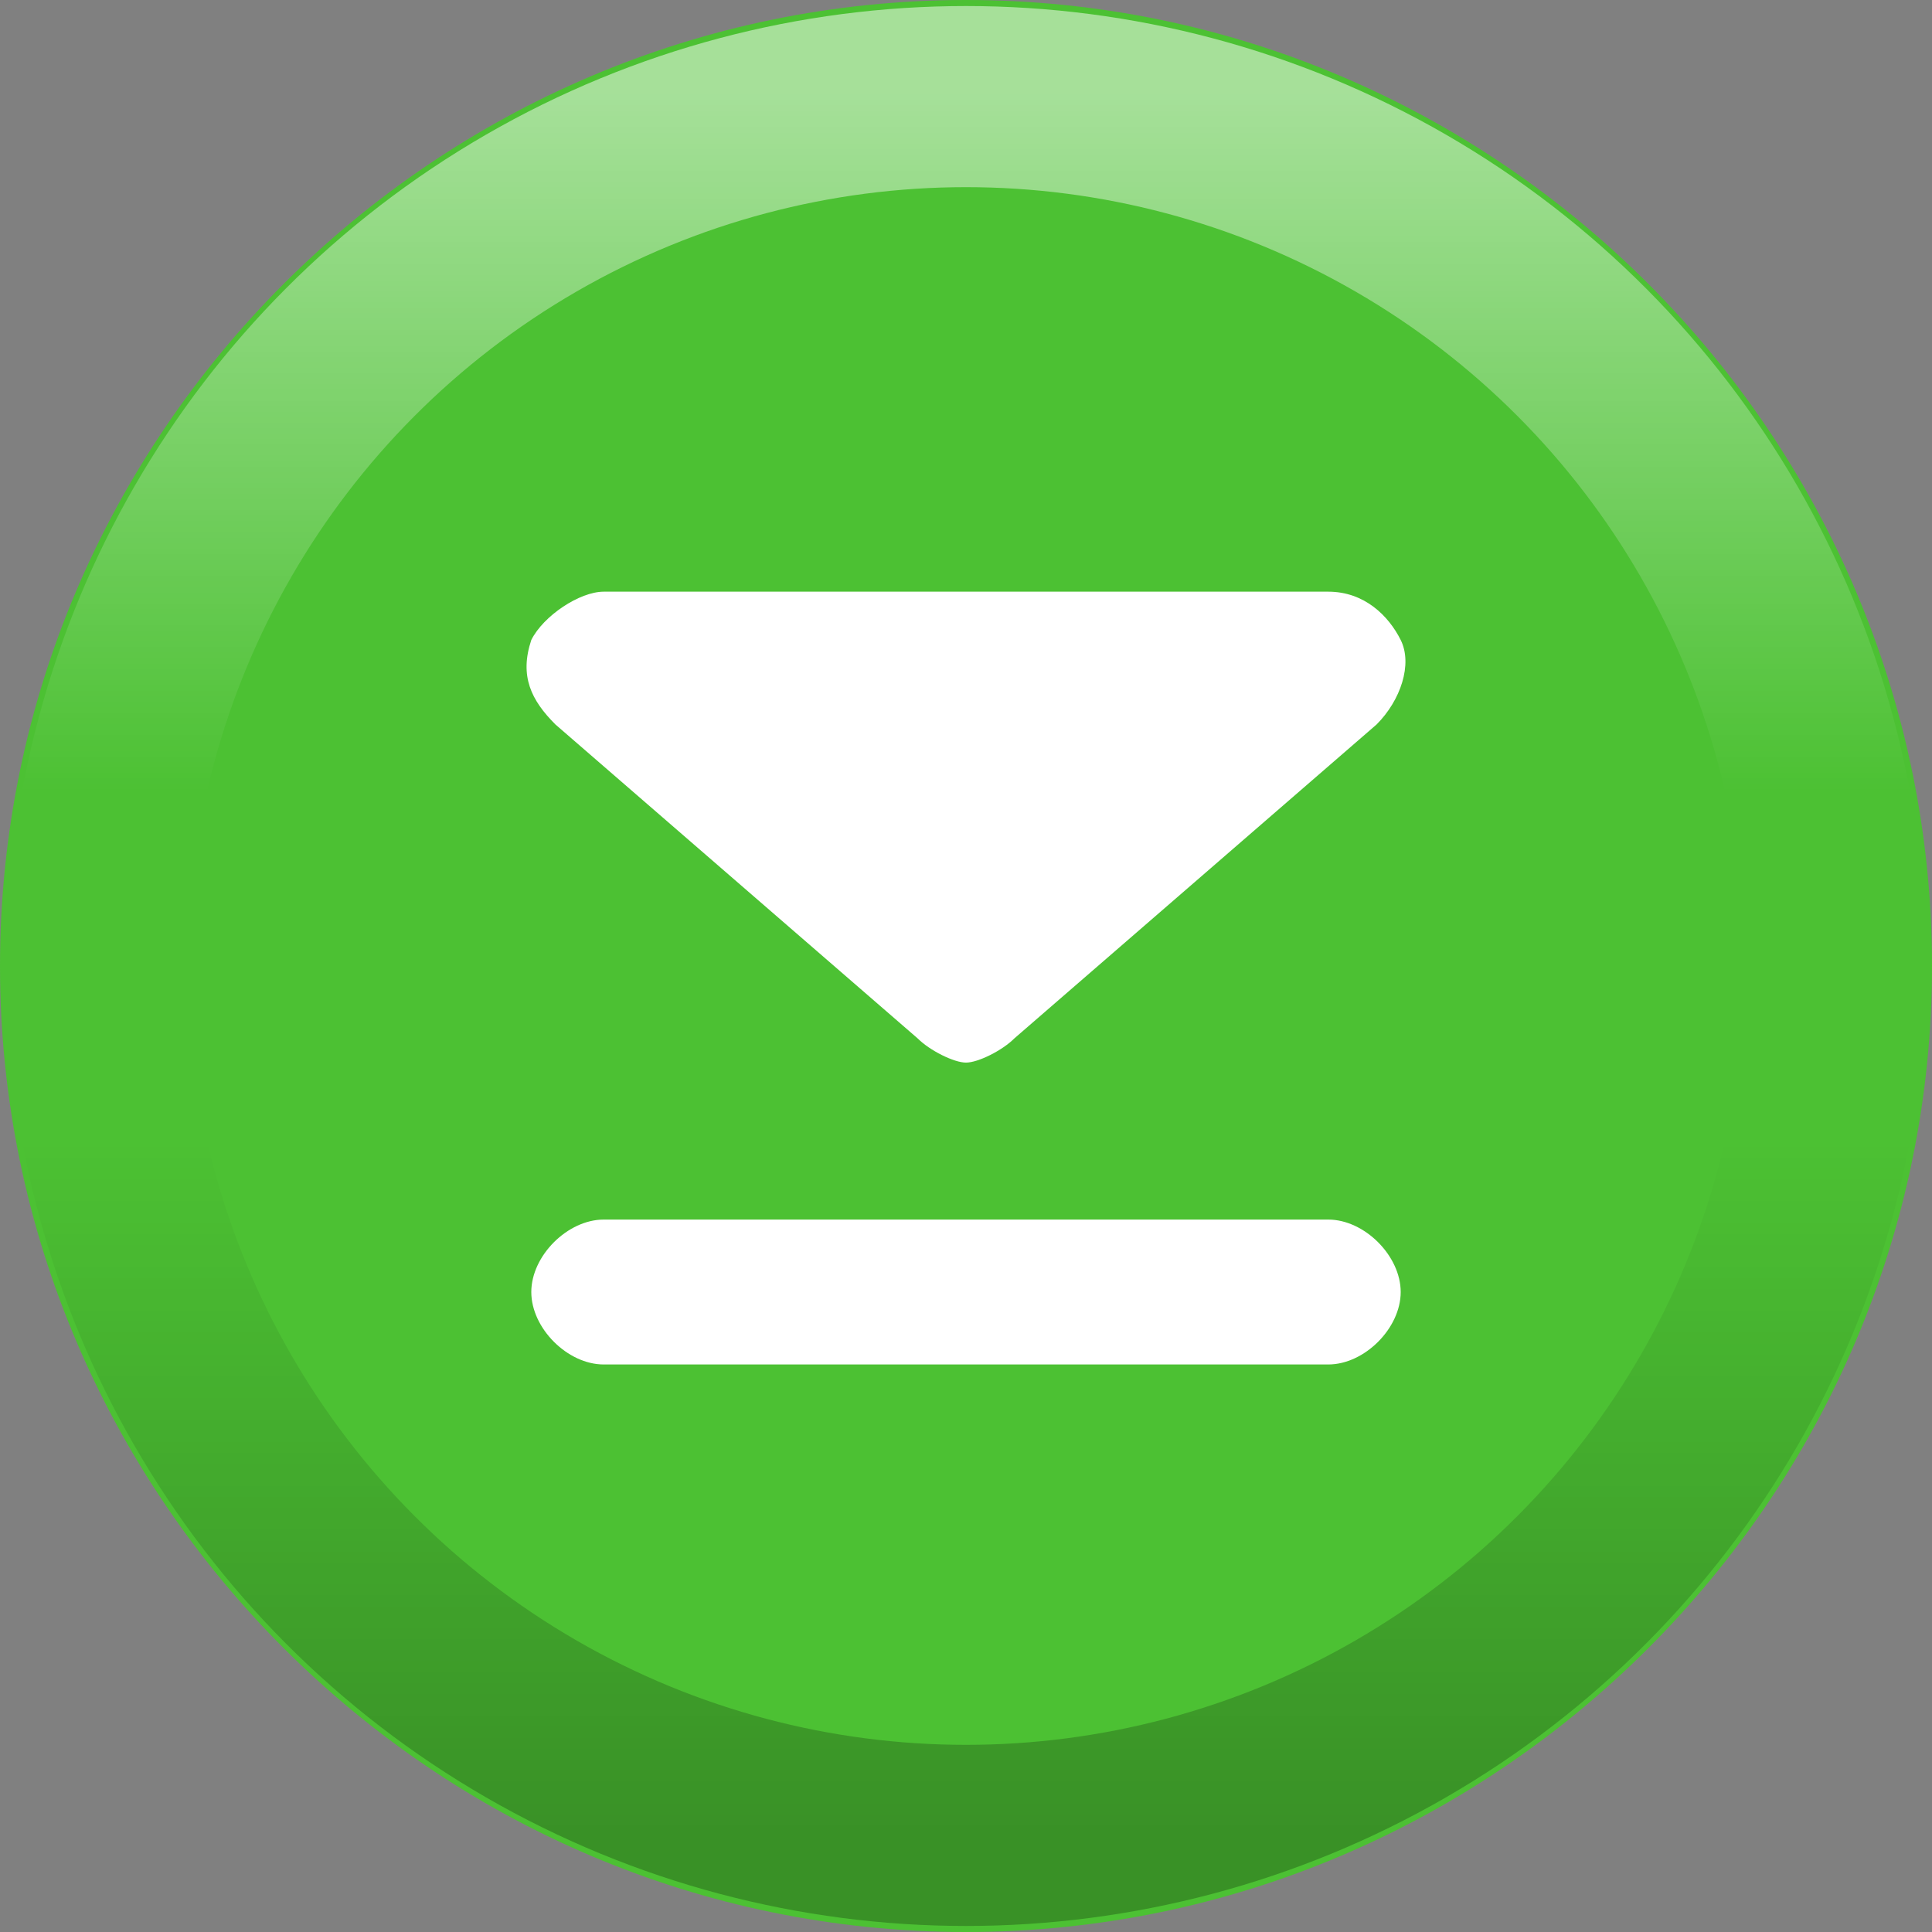
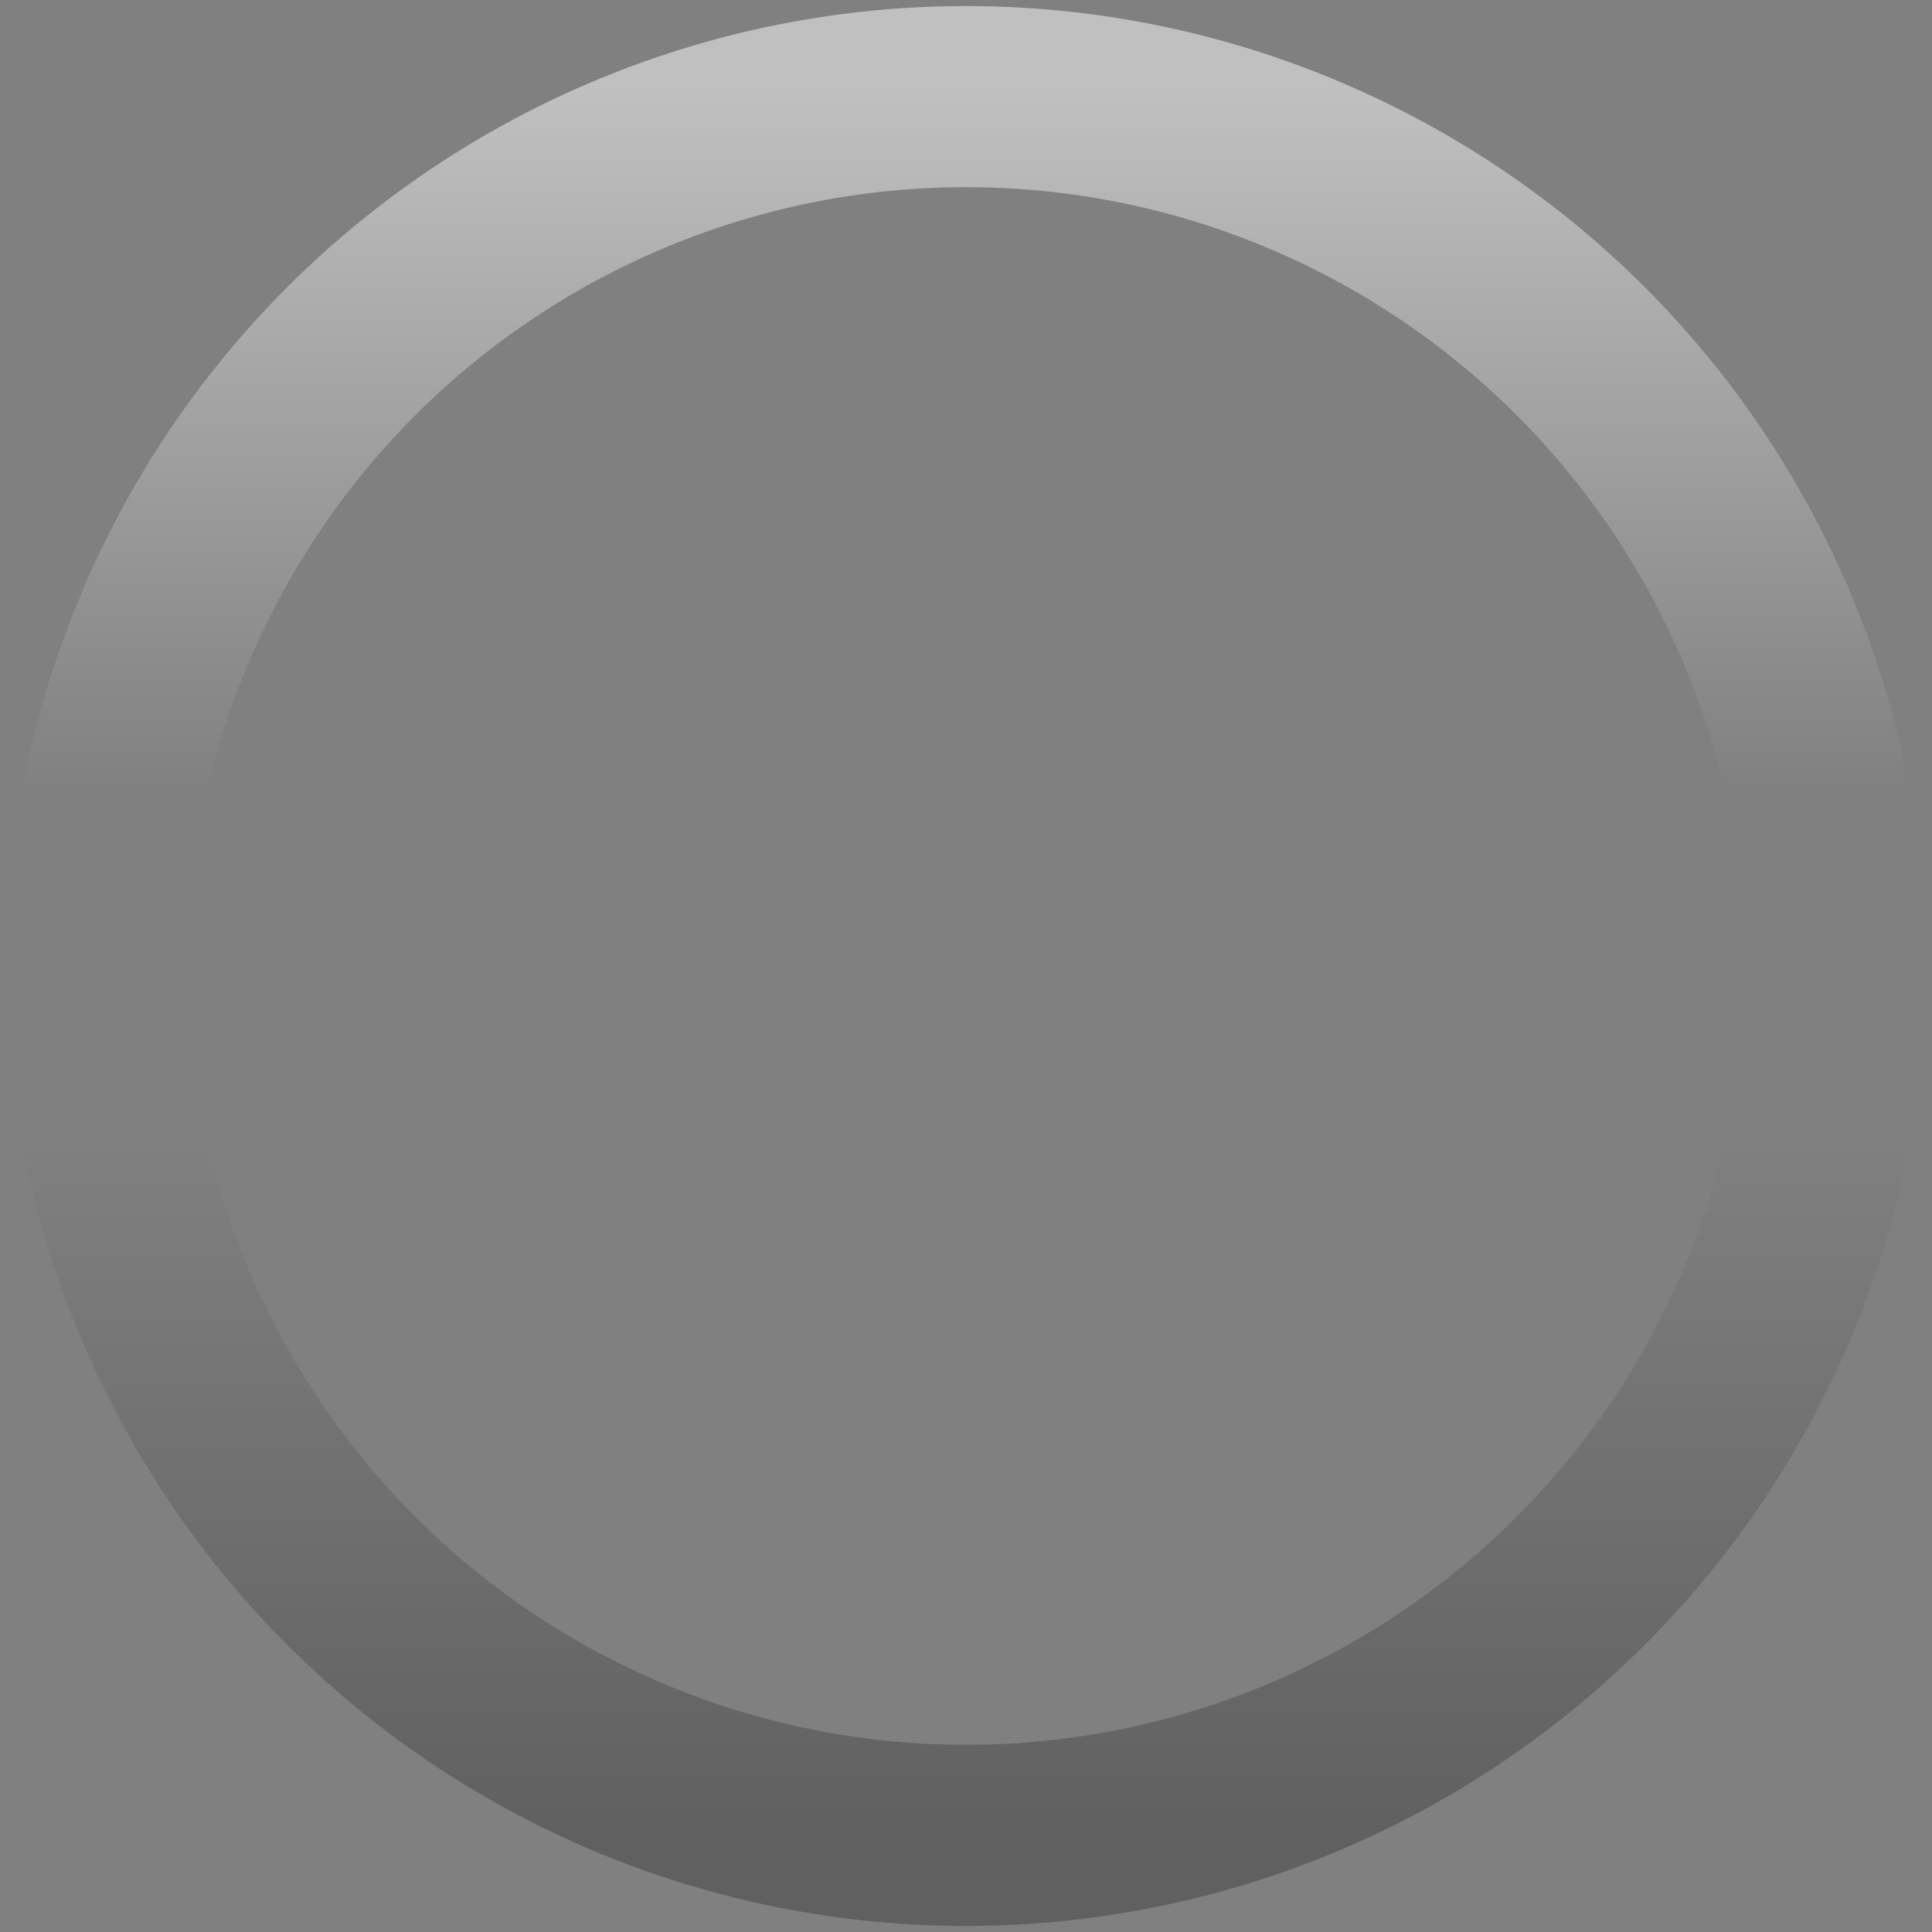
<svg xmlns="http://www.w3.org/2000/svg" version="1.1" id="Ebene_1" x="0px" y="0px" viewBox="0 0 16 16" style="enable-background:new 0 0 16 16;" xml:space="preserve">
  <rect x="0" y="0" width="16" height="16" fill="#808080" stroke="none" />
  <style type="text/css">
	.st0{fill-rule:evenodd;clip-rule:evenodd;fill:#4CC133;}
	.st1{fill:none;stroke:url(#Oval_1_);stroke-width:1.5;}
	.st2{fill:#FFFFFF;}
</style>
-   <path id="Fill-53_3_" class="st0" d="M16,8c0,4.4-3.6,8-8,8s-8-3.6-8-8s3.6-8,8-8S16,3.6,16,8" />
  <linearGradient id="Oval_1_" gradientUnits="userSpaceOnUse" x1="-2768.396" y1="331.304" x2="-2768.396" y2="332.303" gradientTransform="matrix(14.5 0 0 14.5 40149.75 -4803.151)">
    <stop offset="0" style="stop-color:#FFFFFF;stop-opacity:0.5" />
    <stop offset="0.4" style="stop-color:#FFFFFF;stop-opacity:0" />
    <stop offset="0.6" style="stop-color:#000000;stop-opacity:0" />
    <stop offset="1" style="stop-color:#000000;stop-opacity:0.25" />
  </linearGradient>
  <circle id="Oval_2_" class="st1" cx="8" cy="8" r="7.2" />
-   <path class="st2" d="M4.6,6c-0.2-0.2-0.3-0.4-0.2-0.7c0.1-0.2,0.4-0.4,0.6-0.4h6c0.3,0,0.5,0.2,0.6,0.4c0.1,0.2,0,0.5-0.2,0.7  l-3,2.6c-0.1,0.1-0.3,0.2-0.4,0.2s-0.3-0.1-0.4-0.2L4.6,6z M11,10.1H5c-0.3,0-0.6,0.3-0.6,0.6s0.3,0.6,0.6,0.6h6  c0.3,0,0.6-0.3,0.6-0.6C11.6,10.4,11.3,10.1,11,10.1z" />
</svg>